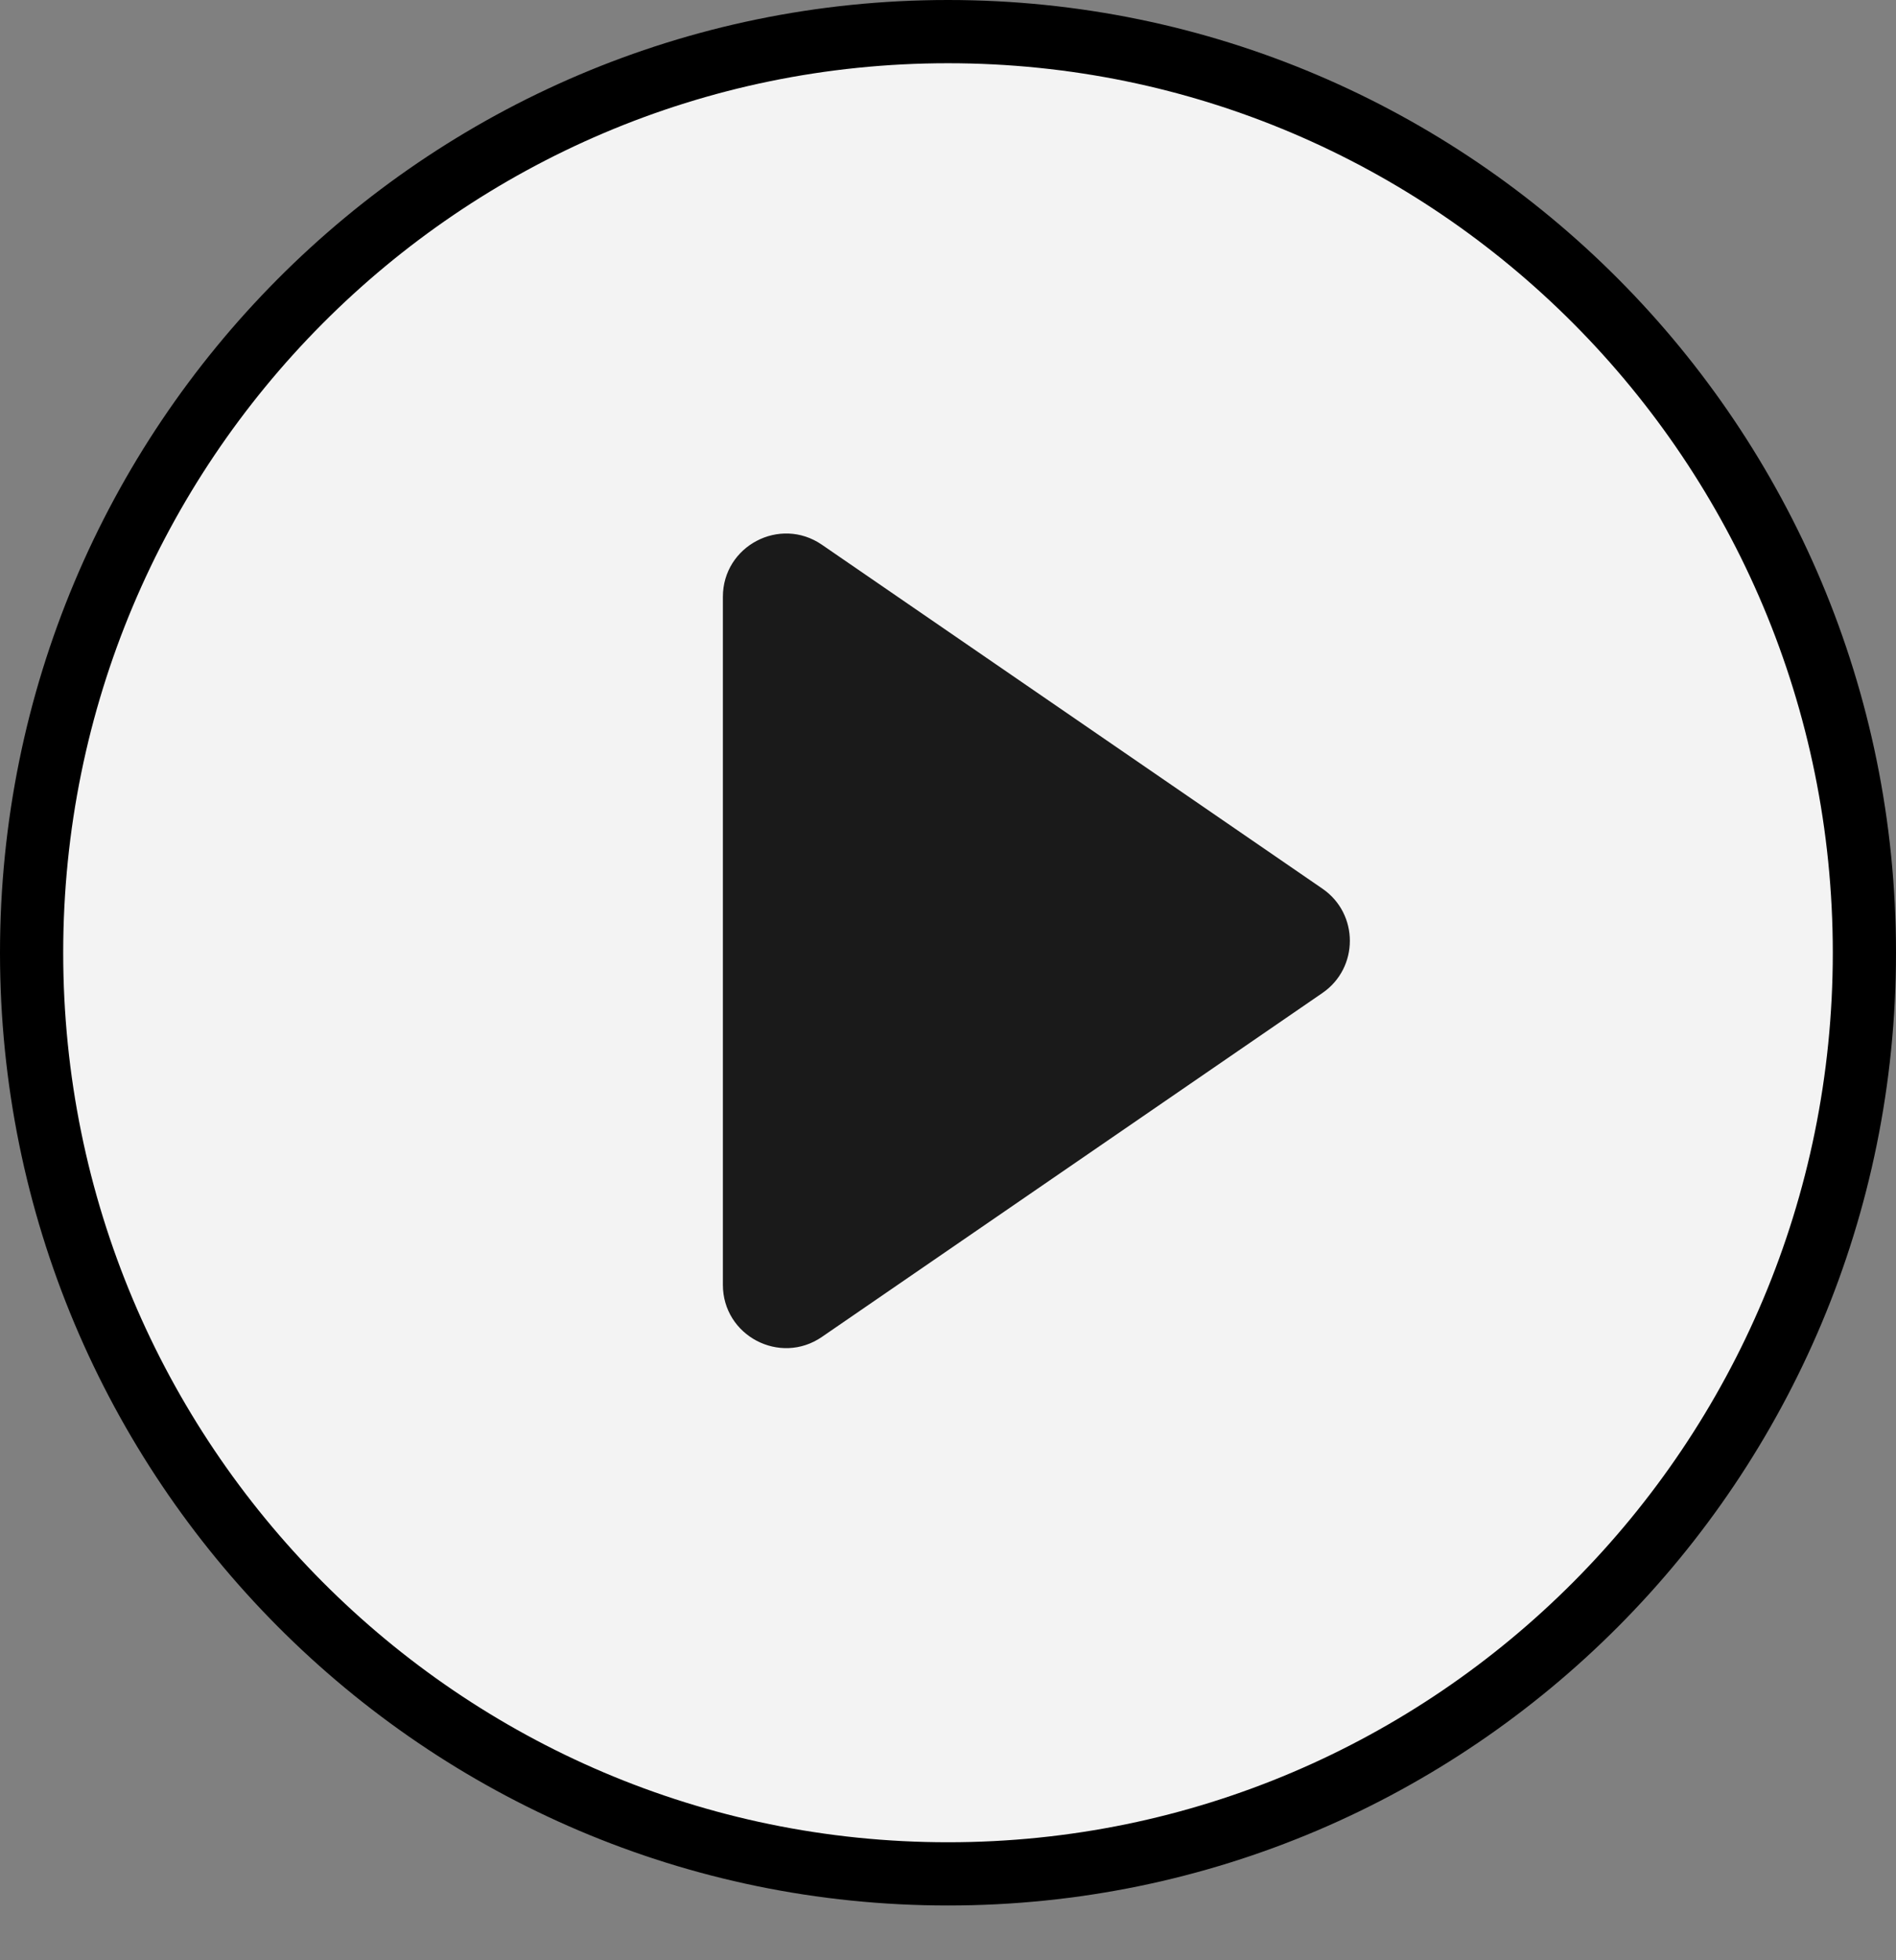
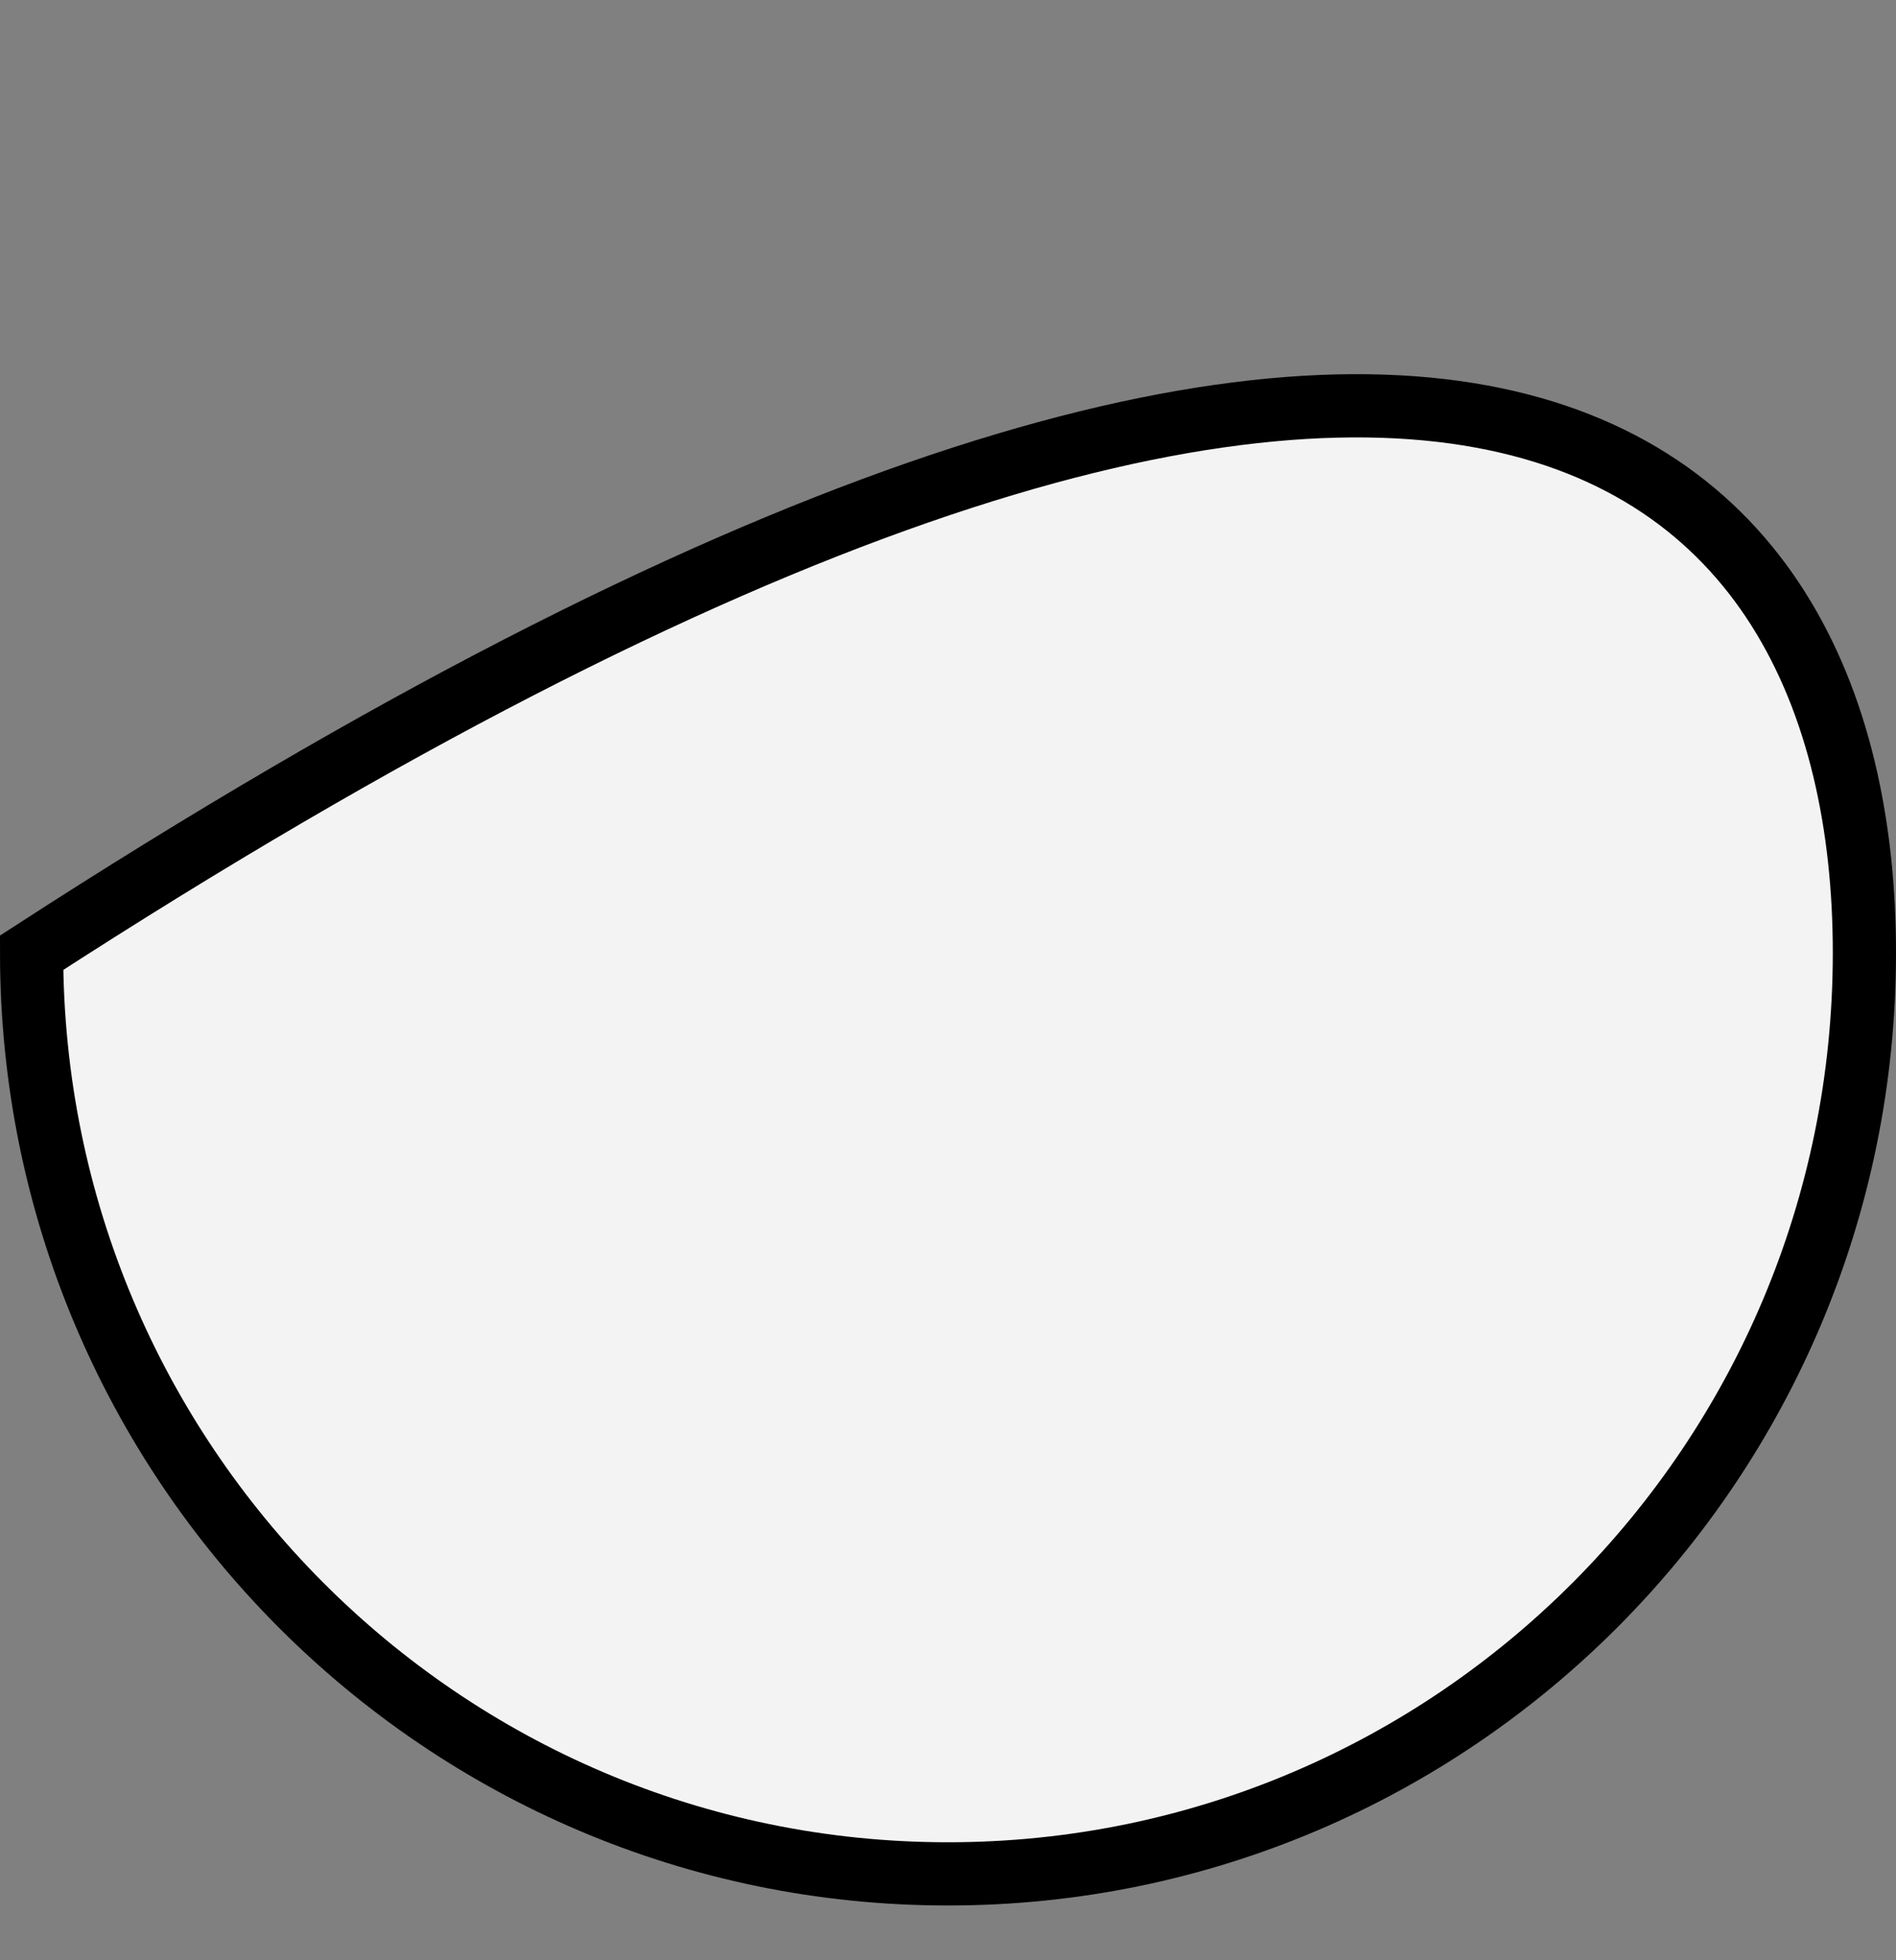
<svg xmlns="http://www.w3.org/2000/svg" width="30" height="31" viewBox="0 0 30 31" fill="none">
  <rect x="0" y="0" width="30" height="31" fill="#808080" stroke="none" />
-   <path d="M29.5 15.067C29.5 23.114 23.006 29.634 15 29.634C6.994 29.634 0.5 23.114 0.5 15.067C0.5 7.02 6.994 0.5 15 0.5C23.006 0.5 29.5 7.02 29.5 15.067Z" fill="white" fill-opacity="0.9" stroke="black" />
-   <path d="M20.925 14.054C21.503 14.451 21.503 15.306 20.925 15.703L13.004 21.143C12.34 21.598 11.438 21.123 11.438 20.318L11.438 9.439C11.438 8.634 12.34 8.159 13.004 8.614L20.925 14.054Z" fill="#1A1A1A" />
+   <path d="M29.5 15.067C29.5 23.114 23.006 29.634 15 29.634C6.994 29.634 0.5 23.114 0.5 15.067C23.006 0.5 29.5 7.02 29.5 15.067Z" fill="white" fill-opacity="0.9" stroke="black" />
</svg>